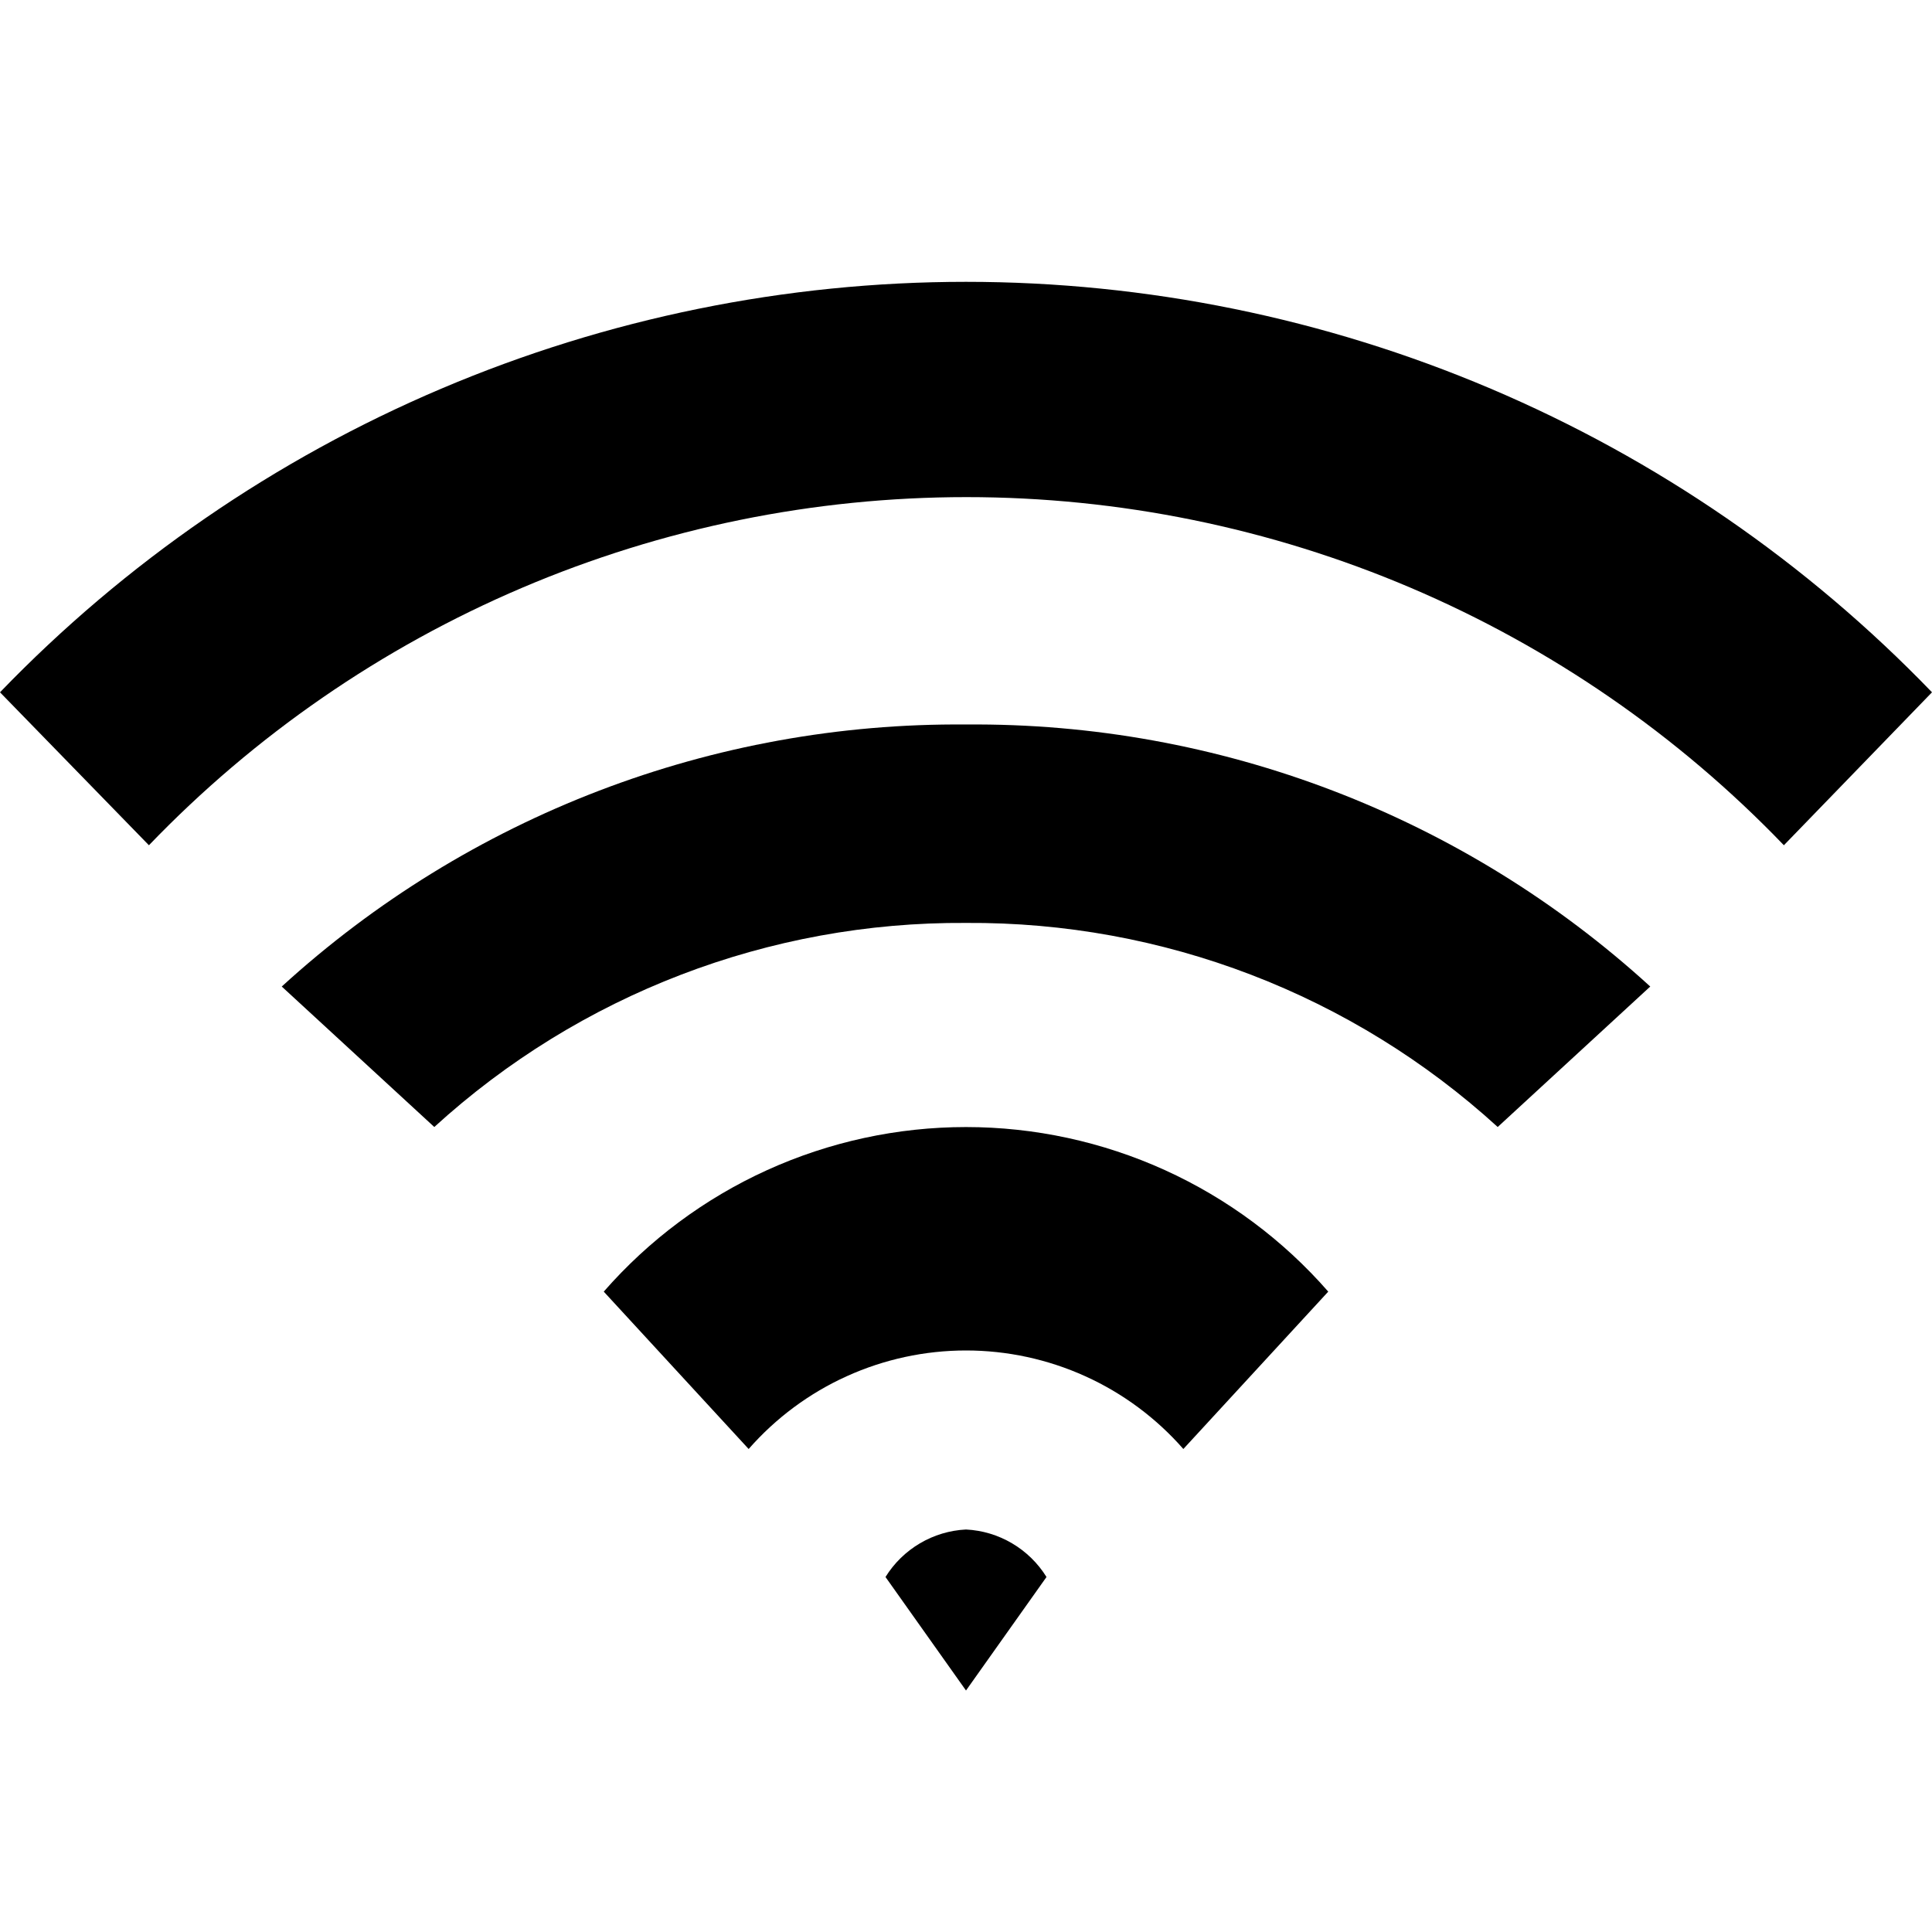
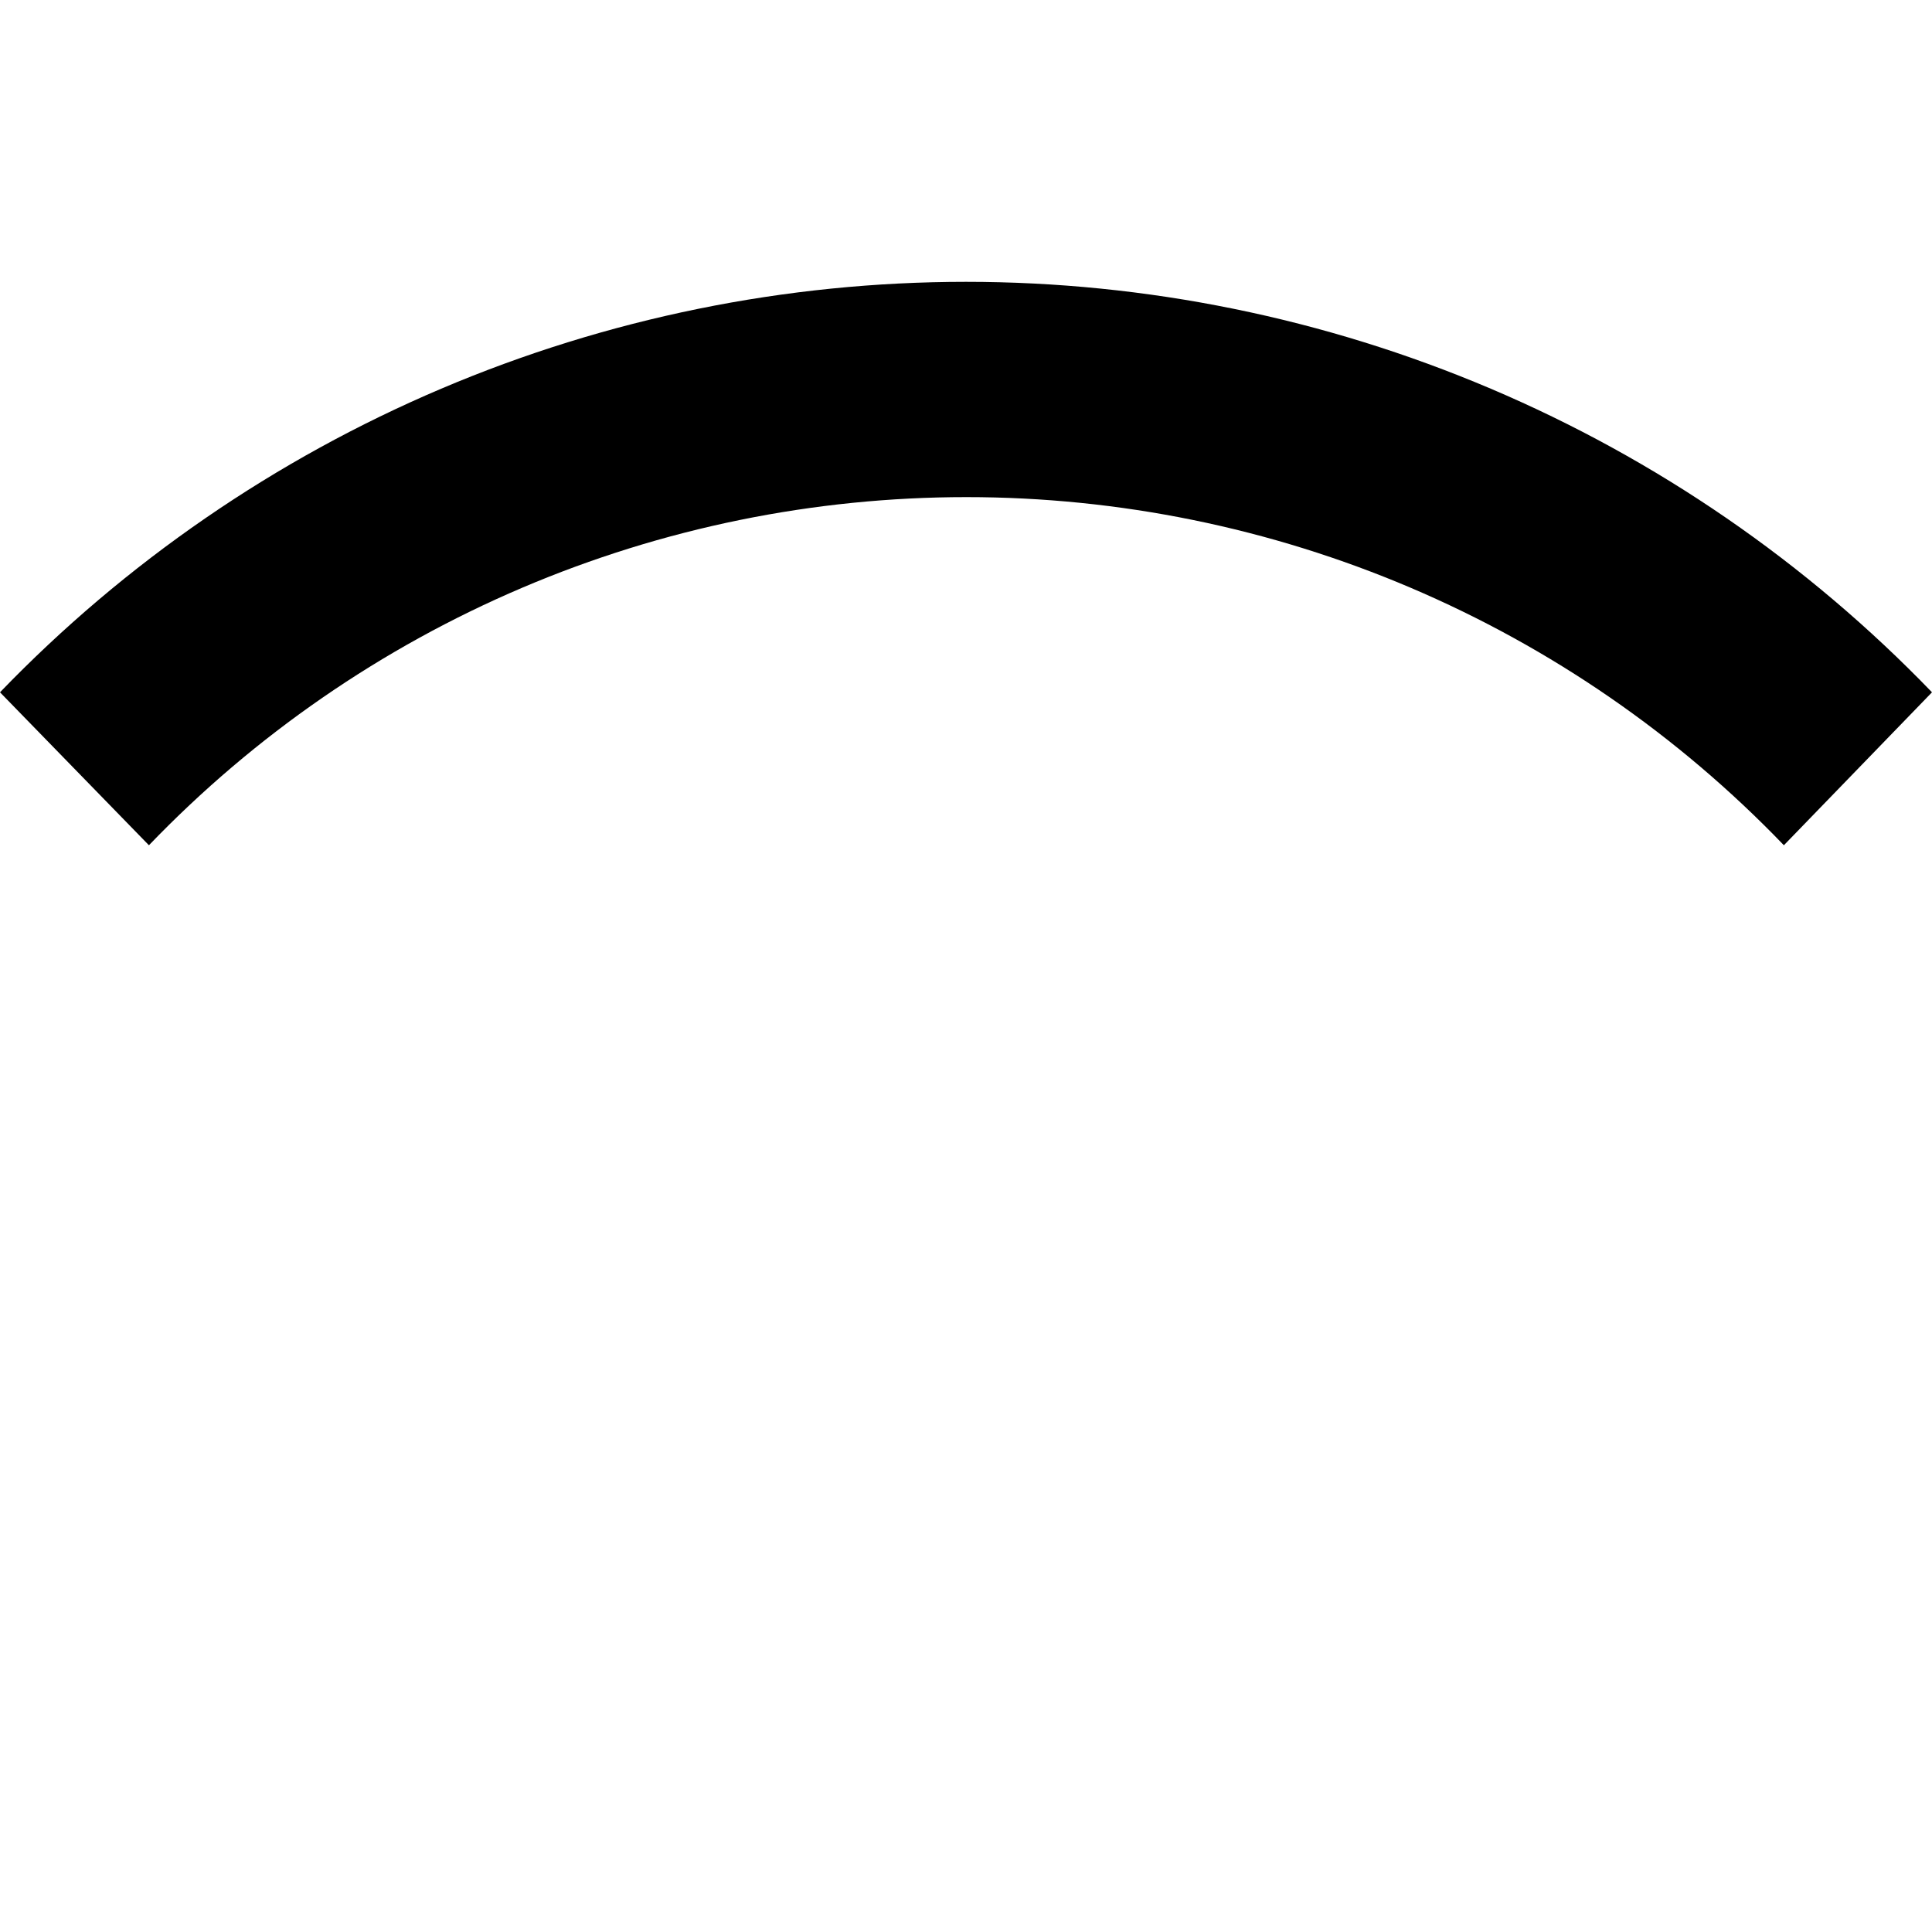
<svg xmlns="http://www.w3.org/2000/svg" width="72" height="72" viewBox="0 0 72 72" fill="none">
-   <path d="M39 58.77L36 63L33 58.77C33.32 58.254 33.76 57.824 34.282 57.516C34.804 57.207 35.394 57.03 36 57C36.606 57.03 37.196 57.207 37.718 57.516C38.24 57.824 38.68 58.254 39 58.77Z" fill="black" />
-   <path d="M49.5 48.135L44.1 54C43.089 52.846 41.844 51.922 40.447 51.289C39.05 50.656 37.534 50.328 36 50.328C34.466 50.328 32.95 50.656 31.553 51.289C30.156 51.922 28.911 52.846 27.9 54L22.5 48.135C24.183 46.209 26.258 44.665 28.586 43.607C30.915 42.55 33.443 42.002 36 42.002C38.557 42.002 41.085 42.55 43.414 43.607C45.742 44.665 47.818 46.209 49.5 48.135V48.135Z" fill="black" />
-   <path d="M61.5 36.765L55.815 42C50.403 37.061 43.327 34.345 36 34.395C28.673 34.345 21.597 37.061 16.185 42L10.5 36.765C17.462 30.407 26.572 26.918 36 27C45.428 26.918 54.538 30.407 61.5 36.765V36.765Z" fill="black" />
  <path d="M72 25.8L66.48 31.5C62.537 27.398 57.806 24.134 52.571 21.904C47.336 19.675 41.705 18.526 36.015 18.526C30.325 18.526 24.694 19.675 19.459 21.904C14.224 24.134 9.493 27.398 5.55 31.5L0 25.8C4.665 20.962 10.257 17.114 16.442 14.486C22.628 11.858 29.279 10.503 36 10.503C42.721 10.503 49.372 11.858 55.558 14.486C61.743 17.114 67.335 20.962 72 25.8V25.8Z" fill="black" />
</svg>